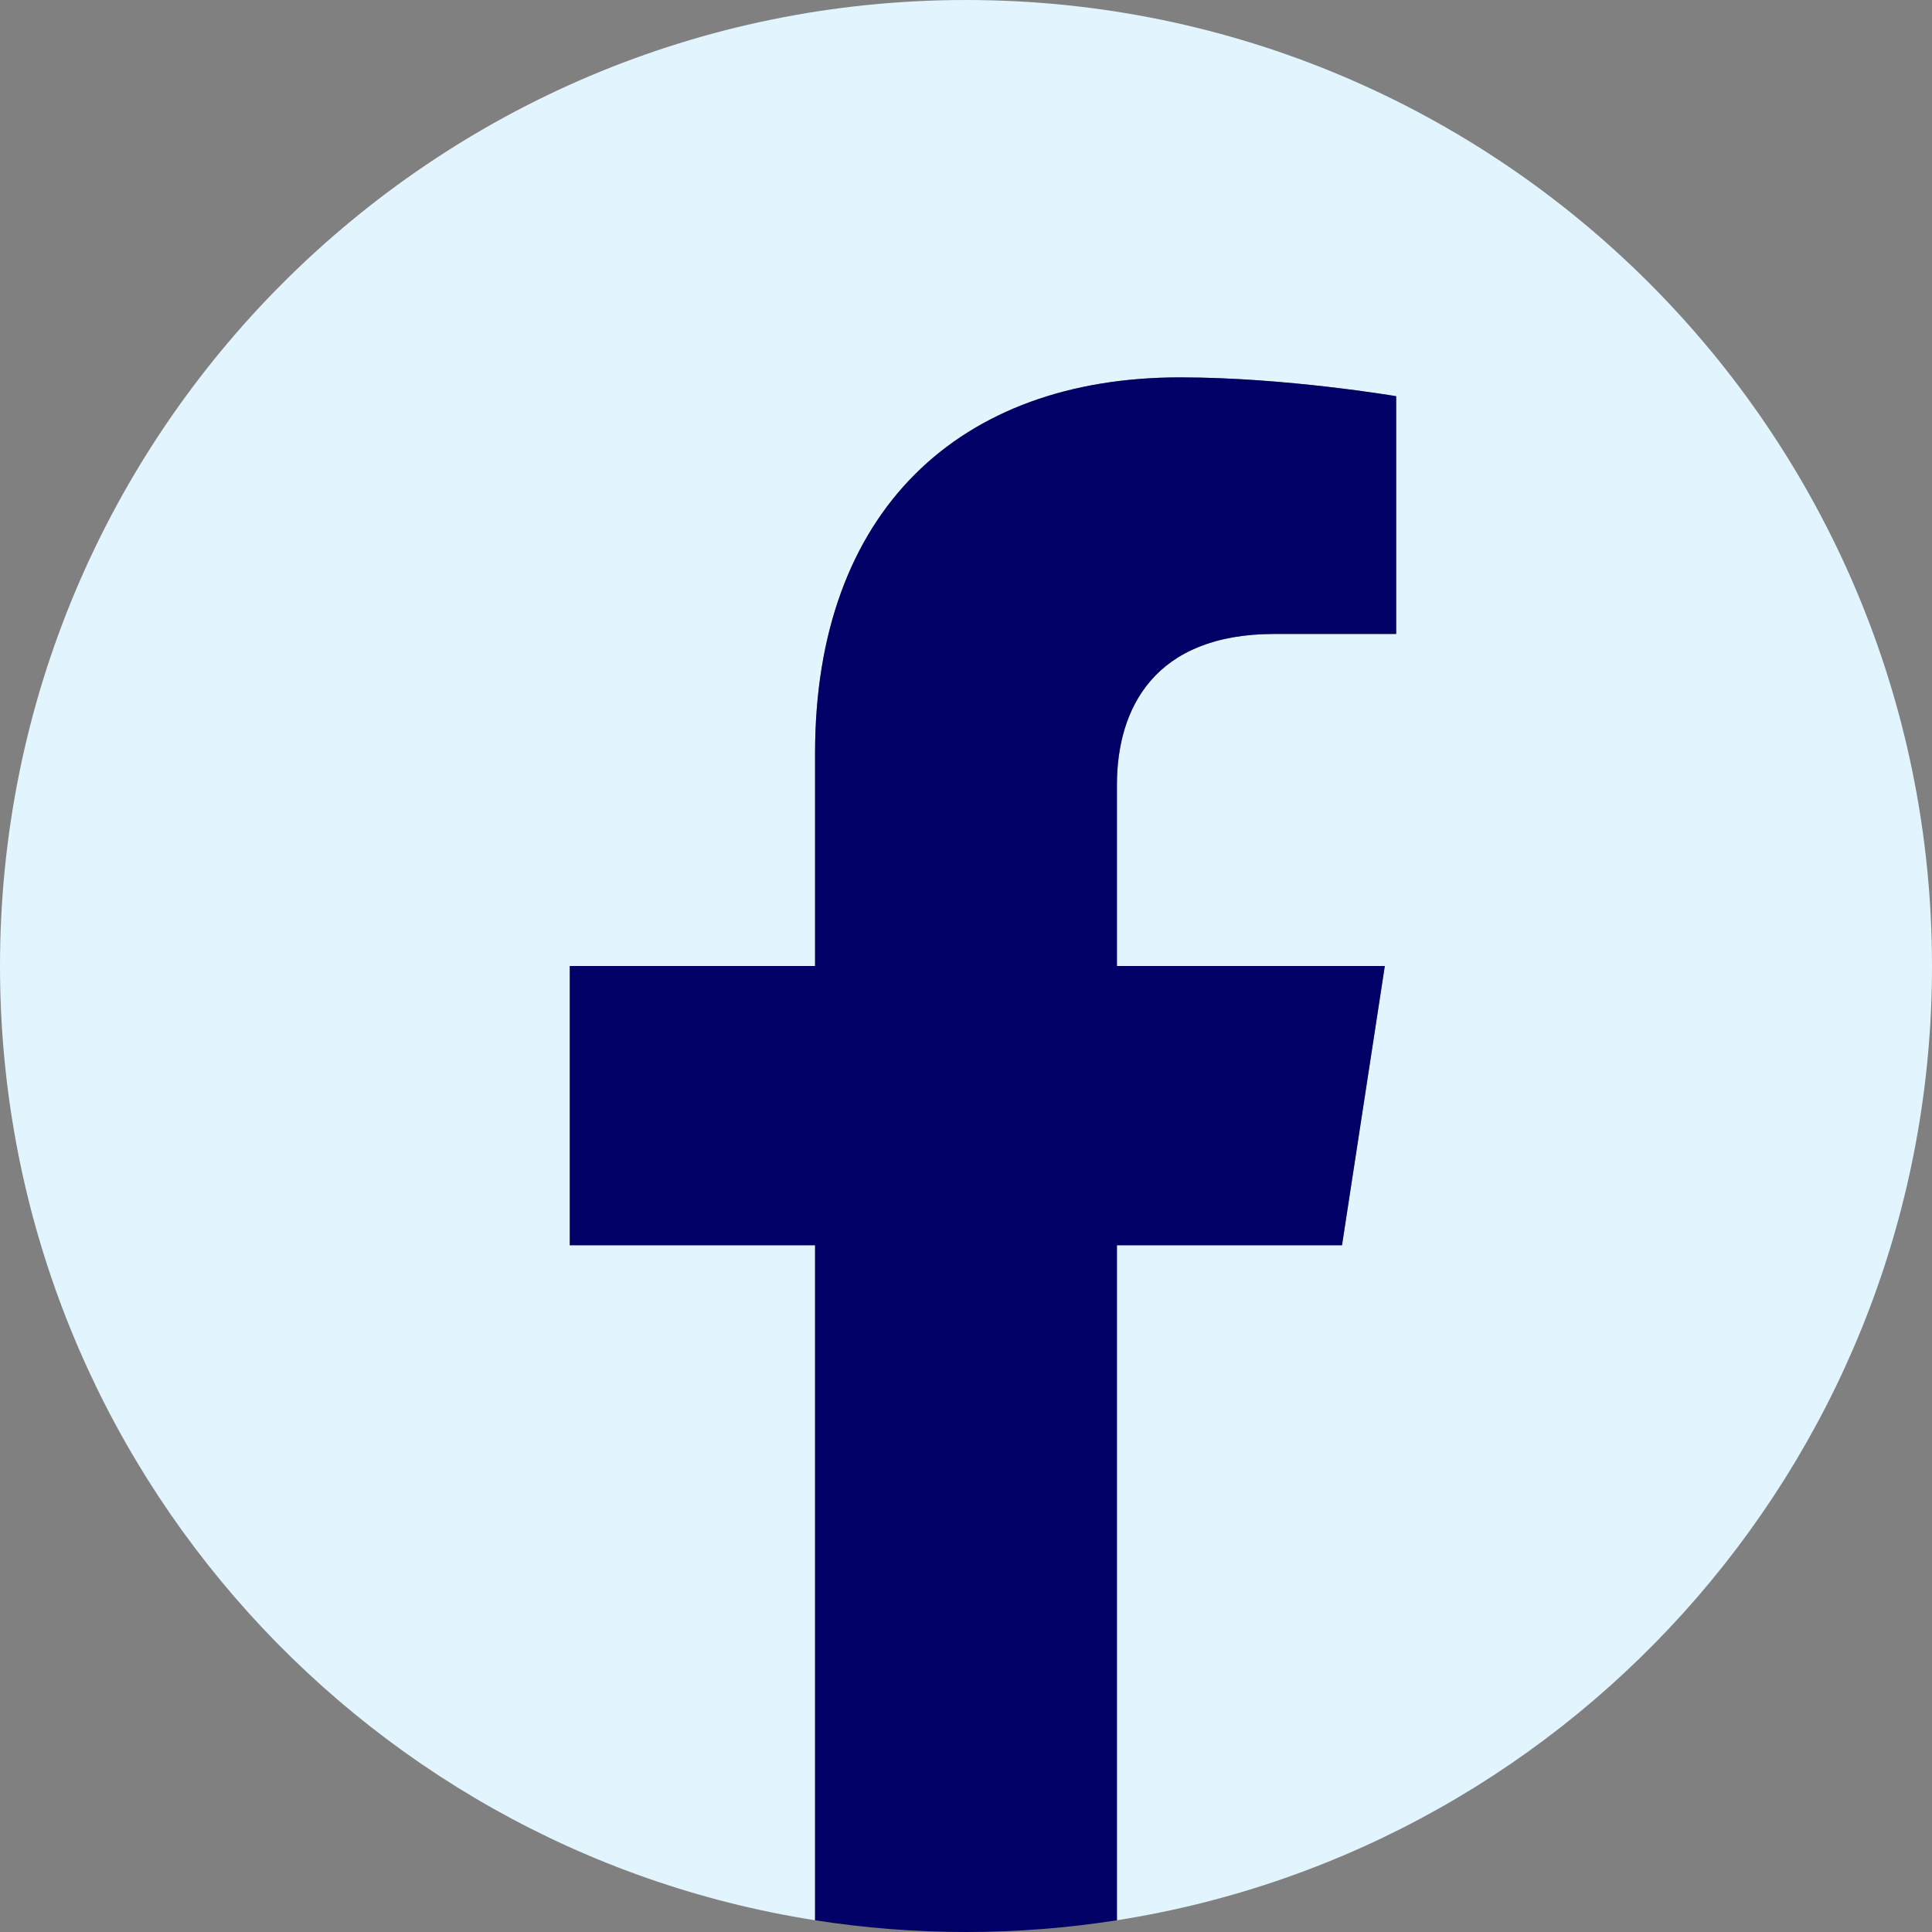
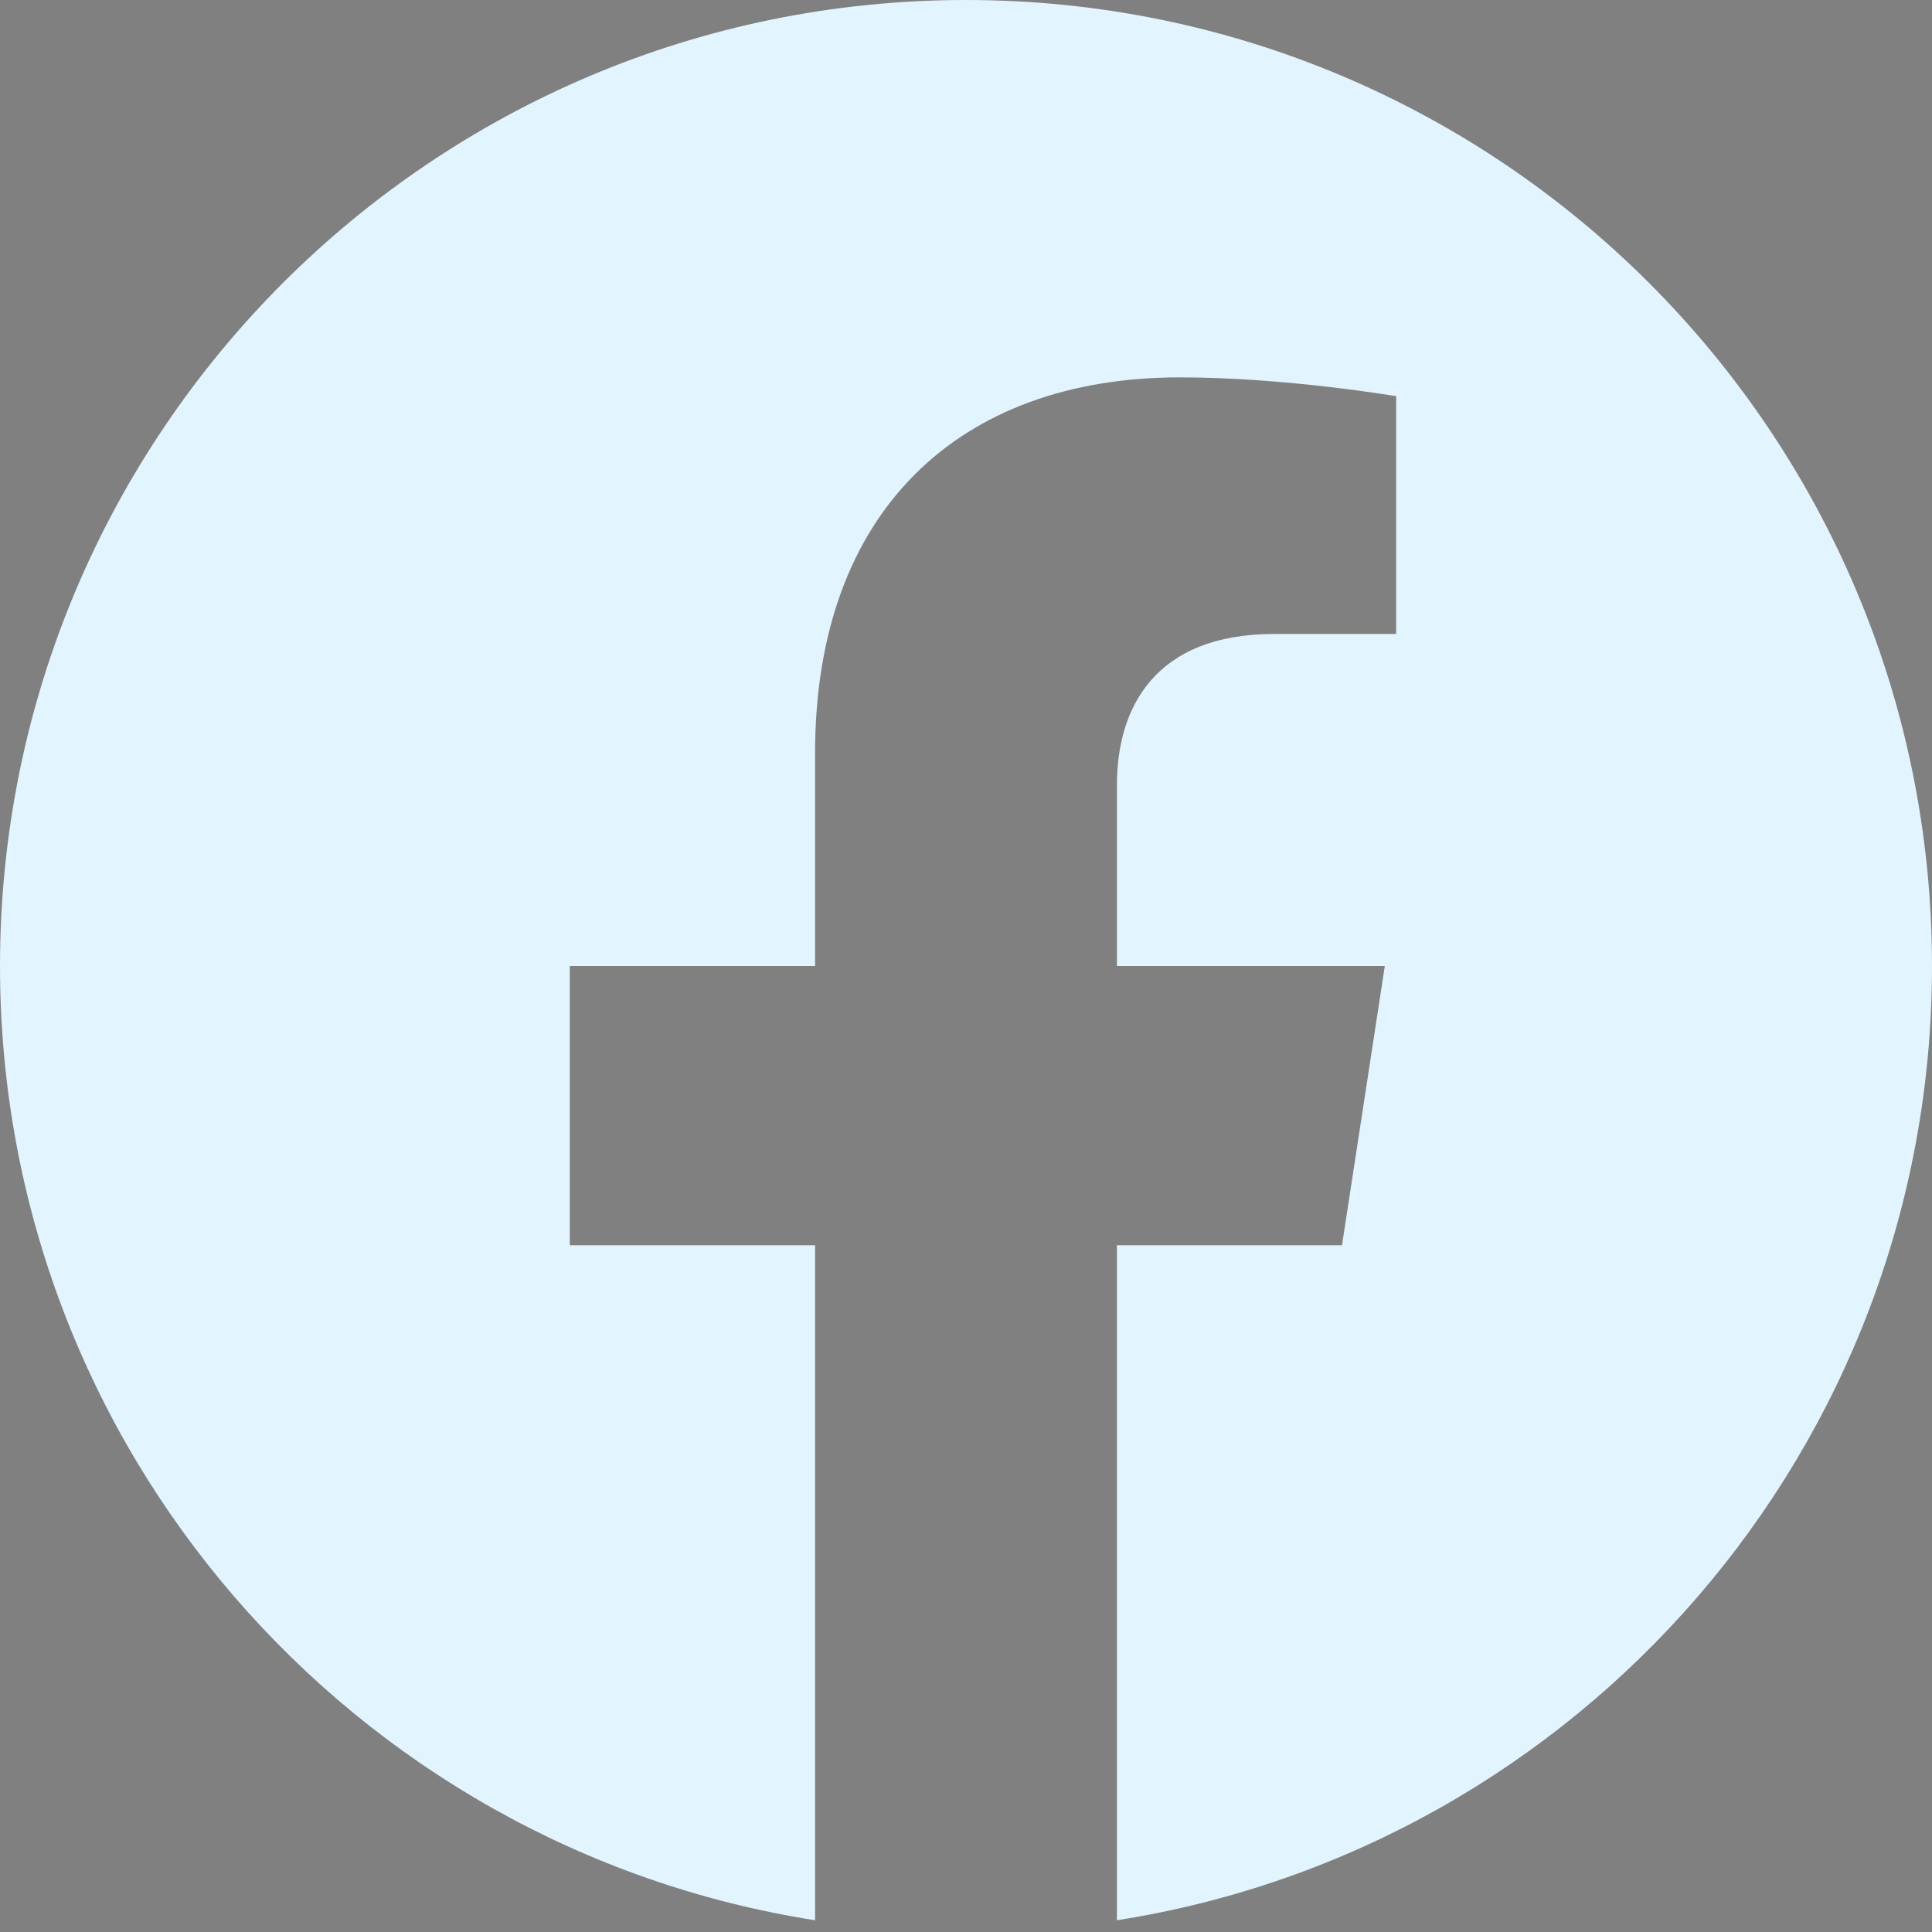
<svg xmlns="http://www.w3.org/2000/svg" id="Layer_1" viewBox="0 0 35.382 35.382">
  <rect x="0" y="0" width="35.382" height="35.382" fill="#808080" stroke="none" />
  <defs>
    <style>.cls-1{fill:#000067;}.cls-2{fill:#e2f4fe;}</style>
  </defs>
  <path class="cls-2" d="M35.382,17.691C35.382,7.92,27.461,0,17.691,0S0,7.92,0,17.691c0,8.83,6.469,16.149,14.927,17.476v-12.362h-4.492v-5.114h4.492v-3.897c0-4.434,2.641-6.883,6.682-6.883,1.936,0,3.96,.345,3.96,.345v4.354h-2.231c-2.198,0-2.883,1.364-2.883,2.763v3.318h4.906l-.784,5.114h-4.122v12.362c8.457-1.327,14.927-8.646,14.927-17.476Z" />
-   <path class="cls-1" d="M24.577,22.805l.784-5.114h-4.906v-3.318c0-1.399,.685-2.763,2.883-2.763h2.231V7.256s-2.025-.345-3.96-.345c-4.041,0-6.682,2.449-6.682,6.883v3.897h-4.492v5.114h4.492v12.362c.901,.141,1.824,.215,2.764,.215,.94,0,1.864-.074,2.764-.215v-12.362h4.122Z" />
</svg>